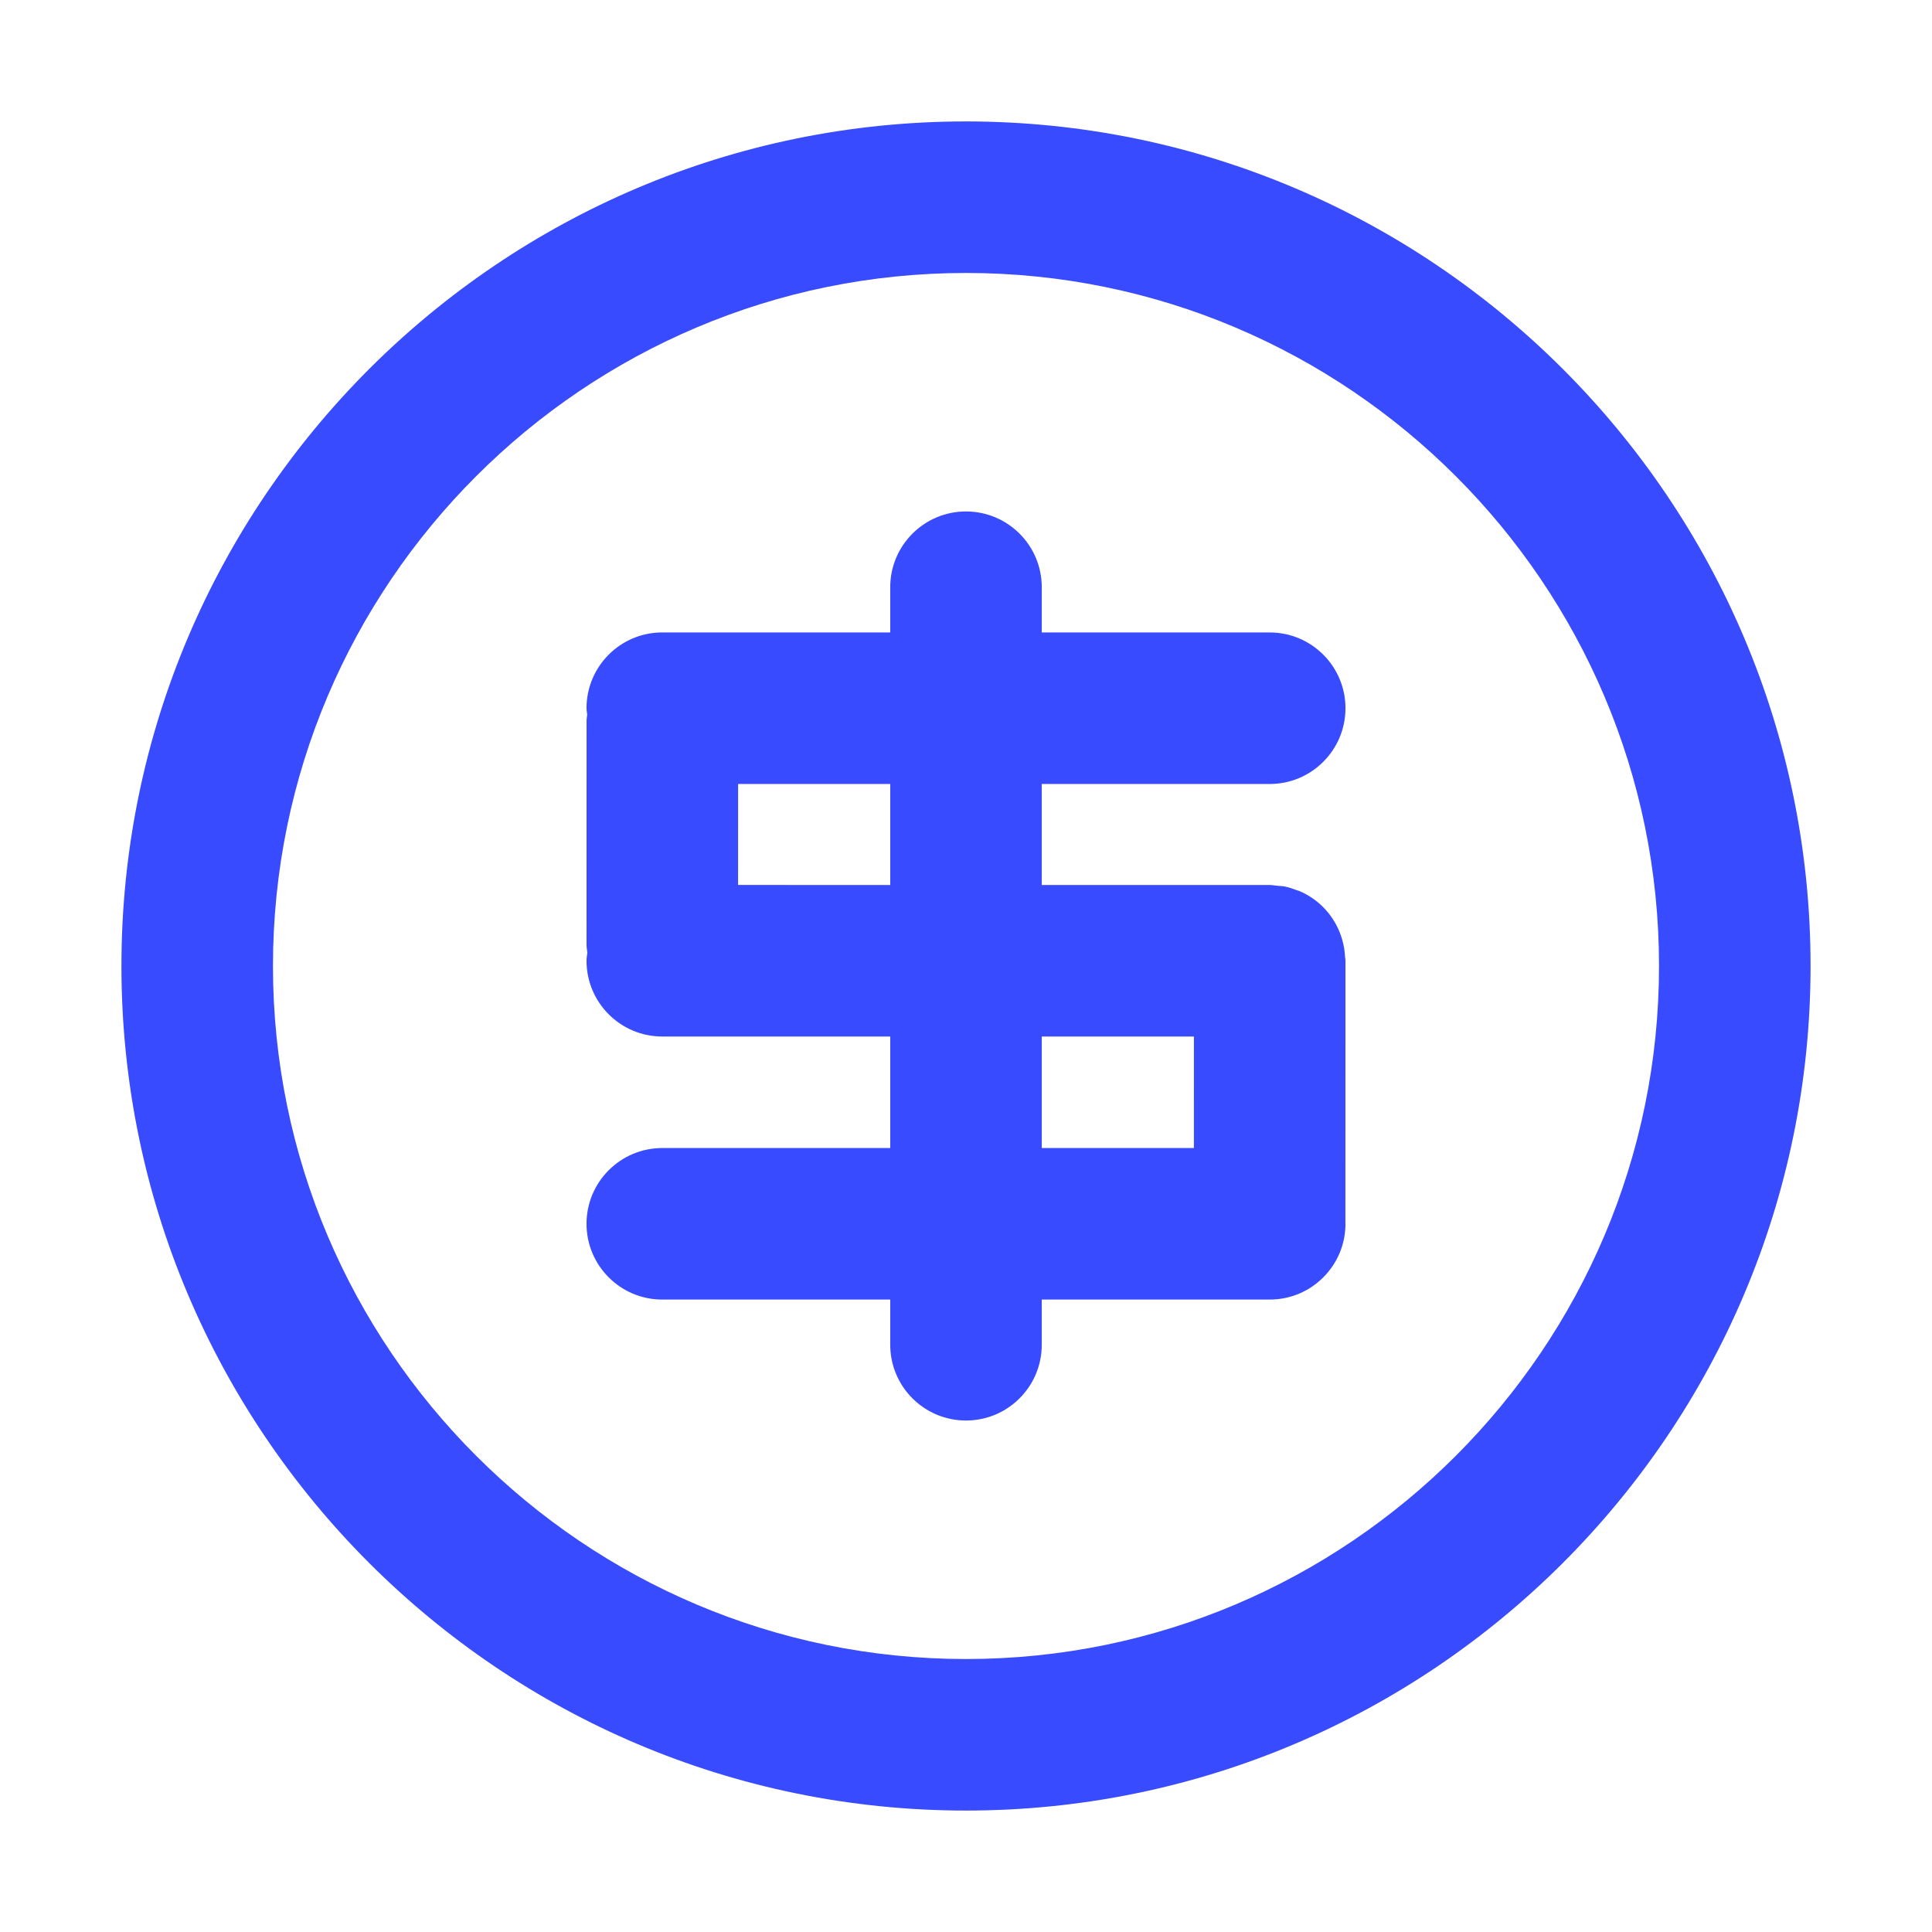
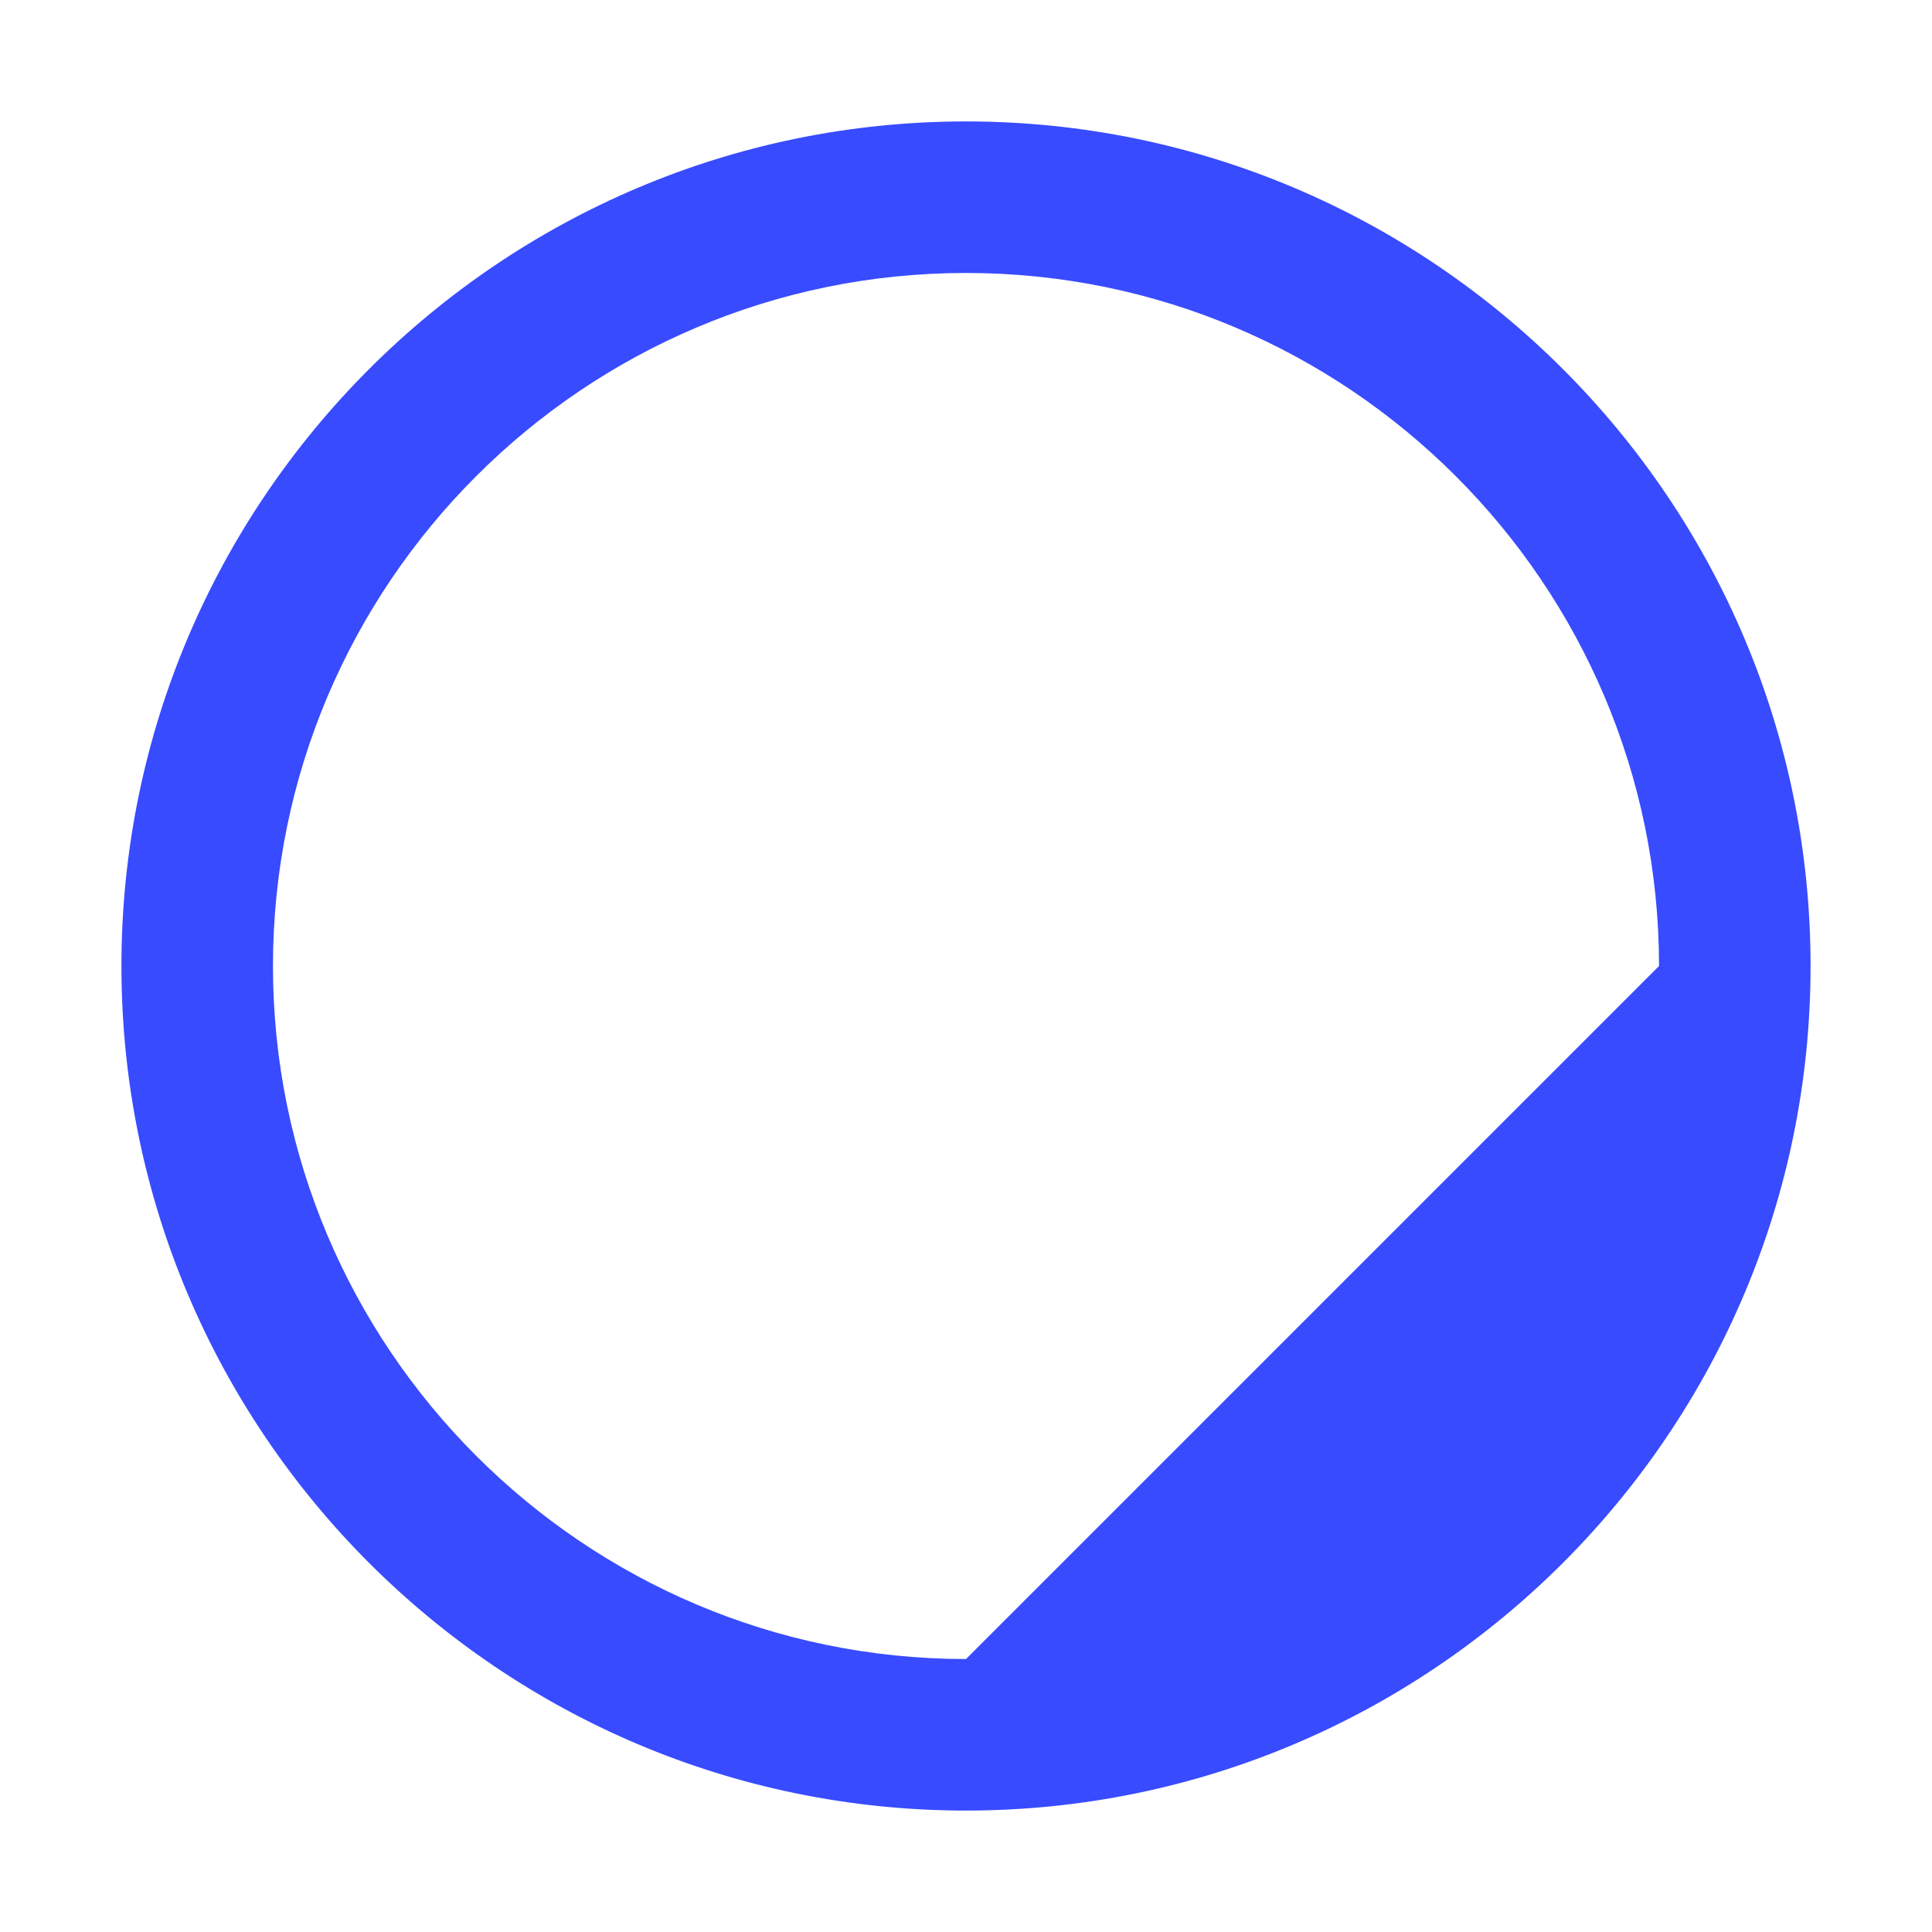
<svg xmlns="http://www.w3.org/2000/svg" t="1762327225719" class="icon" viewBox="0 0 1024 1024" version="1.1" p-id="7289" width="48" height="48">
-   <path d="M512 64.363c-246.825 0-447.636 200.812-447.636 447.636s200.812 447.636 447.636 447.636 447.636-200.812 447.636-447.636S758.825 64.363 512 64.363zM512 879.322c-202.544 0-367.322-164.779-367.322-367.322s164.779-367.322 367.322-367.322 367.322 164.779 367.322 367.322S714.543 879.322 512 879.322z" fill="#384BFF" p-id="7290" />
-   <path d="M672.968 415.529c22.177 0 40.157-17.981 40.157-40.157s-17.981-40.157-40.157-40.157l-120.812-0.005 0-23.969c0-22.177-17.981-40.157-40.157-40.157s-40.157 17.981-40.157 40.157l0 23.966-120.812-0.005c-22.177 0-40.157 17.981-40.157 40.157 0 1.18 0.248 2.29 0.347 3.443-0.085 1.067-0.321 2.089-0.321 3.177l-0.027 118.628c-0.001 1.477 0.278 2.875 0.434 4.31-0.155 1.432-0.434 2.825-0.434 4.298 0 22.177 17.981 40.157 40.157 40.157l120.812 0.005 0 59.106-120.812 0c-22.177 0-40.157 17.981-40.157 40.157 0 22.177 17.981 40.157 40.157 40.157l120.812 0 0 23.947c0 22.177 17.981 40.157 40.157 40.157s40.157-17.981 40.157-40.157l0-23.947 120.812 0c22.177 0 40.157-17.981 40.157-40.157 0-0.188-0.053-0.363-0.055-0.552 0.001-0.078 0.023-0.148 0.023-0.226l0.033-138.628c0-0.001 0-0.002 0-0.003 0-0.001 0-0.002 0-0.003 0-0.744-0.179-1.437-0.219-2.17-0.702-12.942-7.375-24.299-17.486-31.128-0.023-0.014-0.049-0.024-0.071-0.039-2.117-1.424-4.373-2.659-6.75-3.663-0.388-0.164-0.823-0.226-1.218-0.379-2.045-0.789-4.127-1.513-6.318-1.962-1.37-0.28-2.823-0.291-4.241-0.428-1.285-0.124-2.531-0.389-3.848-0.389 0 0 0 0-0.006 0l-120.812-0.005 0-53.542L672.968 415.529zM632.801 549.384l-0.014 59.1-80.63 0 0-59.103L632.801 549.384zM471.842 469.063l-80.647-0.003 0.011-53.542 80.636 0.003L471.842 469.063z" fill="#384BFF" p-id="7291" />
+   <path d="M512 64.363c-246.825 0-447.636 200.812-447.636 447.636s200.812 447.636 447.636 447.636 447.636-200.812 447.636-447.636S758.825 64.363 512 64.363zM512 879.322c-202.544 0-367.322-164.779-367.322-367.322s164.779-367.322 367.322-367.322 367.322 164.779 367.322 367.322z" fill="#384BFF" p-id="7290" />
</svg>